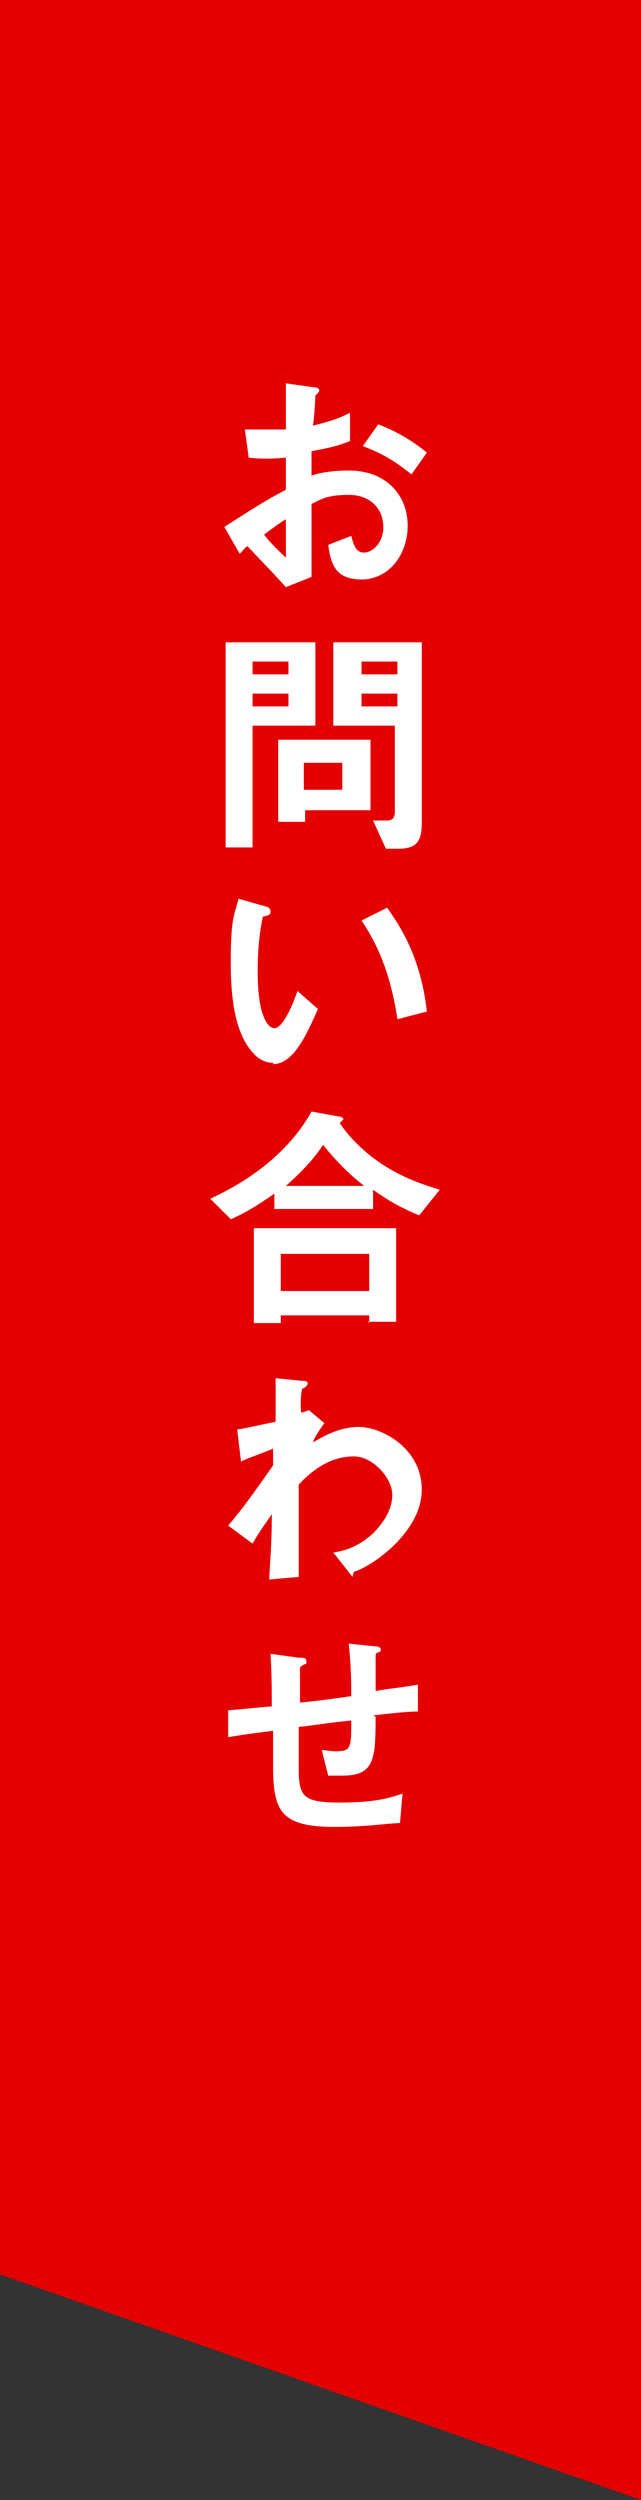
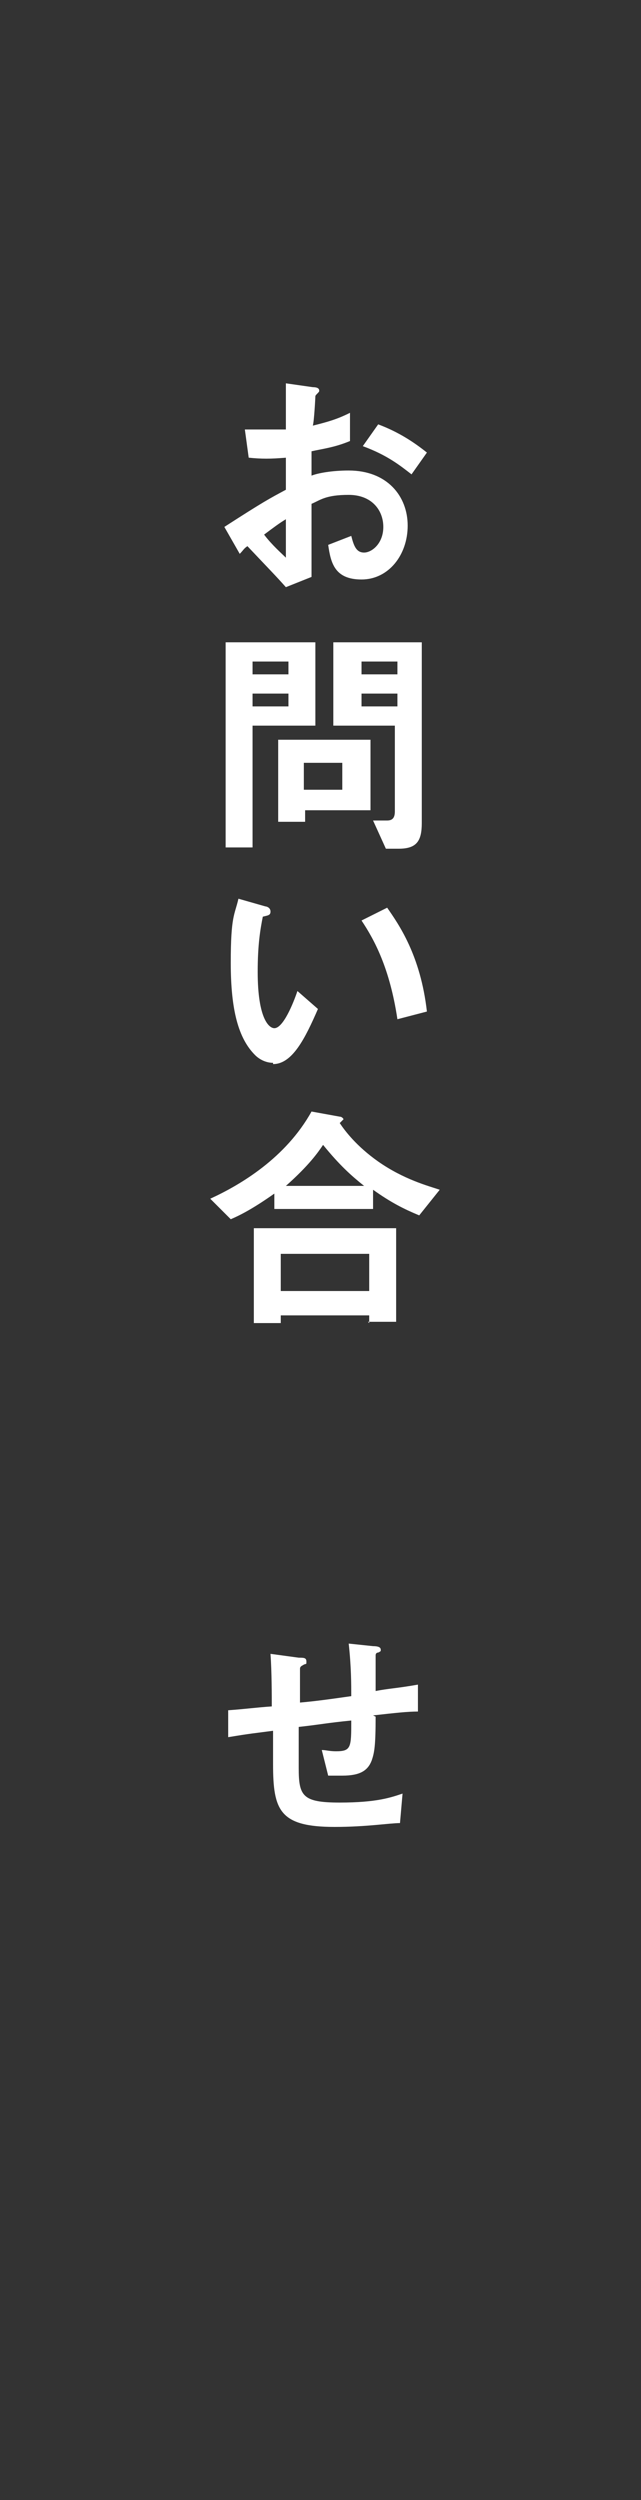
<svg xmlns="http://www.w3.org/2000/svg" version="1.1" id="_レイヤー_1" x="0px" y="0px" viewBox="0 0 50 195" style="enable-background:new 0 0 50 195;" xml:space="preserve">
  <rect x="0" y="0" width="50" height="195" fill="#333333" stroke="none" />
  <style type="text/css">
	.st0{fill:#E40000;}
	.st1{fill:#FFFFFF;}
</style>
-   <polygon class="st0" points="50,195 0,177.4 0,0 50,0 " />
  <g>
    <path class="st1" d="M17.5,41.1c3.1-2,3.5-2.2,4.8-2.9v-2.5c-1.2,0.1-1.9,0.1-2.9,0l-0.3-2.2c0.5,0,1,0,1.9,0s0.8,0,1.3,0   c0-2.2,0-2.3,0-3.6l2.1,0.3c0.5,0,0.5,0.2,0.5,0.3s-0.3,0.3-0.3,0.4s-0.1,2-0.2,2.3c1.2-0.3,1.9-0.5,2.9-1v2.2   c-1.2,0.5-2.1,0.6-3,0.8v1.9c0.5-0.2,1.6-0.4,2.9-0.4c3,0,4.6,2,4.6,4.3s-1.5,4.2-3.6,4.2s-2.4-1.3-2.6-2.7l1.8-0.7   c0.2,0.8,0.4,1.3,1,1.3s1.5-0.7,1.5-2s-0.9-2.5-2.7-2.5S25,39,24.3,39.3c0,3,0,3.4,0,5.7l-2,0.8c-0.8-0.9-1.3-1.4-3-3.2   c-0.3,0.2-0.3,0.3-0.6,0.6C18.7,43.2,17.5,41.1,17.5,41.1z M22.3,40.5c-0.5,0.3-0.9,0.6-1.7,1.2c0.6,0.8,1.4,1.5,1.7,1.8V40.5z    M32.1,37c-0.9-0.7-1.9-1.5-3.8-2.2l1.2-1.7c1.6,0.6,2.8,1.4,3.8,2.2L32.1,37z" />
    <path class="st1" d="M19.7,56.6v9.5h-2.1v-16h7v6.5H19.7z M22.5,51.6h-2.8v1h2.8V51.6z M22.5,54.1h-2.8v1h2.8V54.1z M23.8,63.2v0.9   h-2.1v-6.4h7.2v5.5C28.9,63.2,23.8,63.2,23.8,63.2z M26.7,59.5h-3v2.1h3V59.5z M31.1,66.2h-1l-1-2.2c0.6,0,0.8,0,1.1,0   c0.4,0,0.6-0.2,0.6-0.7v-6.7H26v-6.5h6.9v14.1C32.9,65.6,32.5,66.2,31.1,66.2L31.1,66.2z M31,51.6h-2.8v1H31V51.6z M31,54.1h-2.8v1   H31V54.1z" />
    <path class="st1" d="M21.3,82.9c-0.6,0-1.1-0.3-1.4-0.6C18.6,81,18,78.8,18,75.1s0.3-3.7,0.6-5l2.1,0.6c0.1,0,0.4,0.1,0.4,0.4   s-0.2,0.3-0.6,0.4c-0.2,1-0.4,2.2-0.4,4.3c0,3.7,0.9,4.4,1.3,4.4c0.7,0,1.5-2,1.8-2.9l1.6,1.4c-1,2.3-2,4.3-3.5,4.3V82.9z M31,79.5   c-0.6-4-1.8-6.2-2.8-7.7l2-1c0.9,1.3,2.6,3.7,3.1,8.1L31,79.5z" />
    <path class="st1" d="M32.7,94.8c-1.2-0.5-2.2-1-3.6-2v1.5h-7.7v-1.2c-1.7,1.2-2.7,1.7-3.4,2l-1.6-1.6c2.4-1.1,5.9-3.2,7.9-6.8   l2.2,0.4c0.2,0,0.3,0.2,0.3,0.2s-0.2,0.2-0.3,0.3c0.4,0.6,1.3,1.8,3,3c2,1.4,3.9,1.9,4.8,2.2L32.7,94.8L32.7,94.8z M28.8,103.2   v-0.6h-6.9v0.6h-2.1v-7.4h11.1v7.3h-2.2L28.8,103.2z M28.8,97.8h-6.9v2.9h6.9V97.8z M25.2,89.3c-0.4,0.6-1.1,1.6-2.9,3.2h6.1   C27.4,91.7,26.5,90.9,25.2,89.3L25.2,89.3z" />
-     <path class="st1" d="M27.5,123l-1.5-1.9c0.6-0.1,1.8-0.3,3.1-1.5c0.6-0.6,1.5-1.7,1.5-3s-1.5-3-3-3s-2.9,0.7-4.3,2.2v1.7   c0,2.6,0,4.2,0,5.5l-2.3,0.2c0.1-2.1,0.2-2.8,0.2-5.1c-0.6,0.9-1,1.4-1.5,2.3l-1.9-1.4c0.9-1.1,1.2-1.4,3.5-4.7V113   c-1.5,0.6-1.9,0.7-2.5,1l-0.3-2.5c0.7-0.1,1.5-0.3,3-0.6c0-1.4,0-2.4,0-3.4l2,0.2c0.2,0,0.5,0,0.5,0.2s-0.3,0.4-0.4,0.4   c-0.1,0.1-0.2,1.1-0.1,1.9l0.6-0.2l1.2,1c-0.5,0.7-0.8,1.2-0.9,1.5c0.6-0.3,1.9-1.2,3.6-1.2s4.9,1.6,4.9,4.9s-3.9,6-5.3,6.4   L27.5,123z" />
    <path class="st1" d="M29.3,133.9c0,2.3-0.1,2.8-0.3,3.4c-0.3,0.8-0.9,1.2-2.3,1.2s-0.9,0-1.1,0l-0.5-2c0.3,0,0.6,0.1,1.1,0.1   c1.2,0,1.2-0.3,1.2-2.4c-2,0.2-2.3,0.3-4.1,0.5c0,1.9,0,3.1,0,3.2c0,2.2,0.3,2.7,3.2,2.7s4-0.4,4.9-0.7l-0.2,2.3   c-0.8,0-2.6,0.3-5.1,0.3c-4.3,0-4.8-1.3-4.8-4.9V135c-1.5,0.2-1.7,0.2-3.5,0.5v-2.1c1.4-0.1,2-0.2,3.4-0.3c0-0.8,0-2.7-0.1-4.1   l2.2,0.3c0.4,0,0.6,0,0.6,0.3s0,0.1-0.3,0.3c-0.2,0.1-0.2,0.2-0.2,0.3c0,0.3,0,0.4,0,2.6c1.1-0.1,1.9-0.2,4-0.5   c0-0.9,0-2.3-0.2-4.1l1.9,0.2c0.6,0,0.6,0.2,0.6,0.3s0,0.1-0.2,0.2c-0.2,0-0.2,0.2-0.2,0.2v2.8c1-0.2,1.6-0.2,3.3-0.5v2.1   c-0.8,0-1.7,0.1-3.5,0.3L29.3,133.9z" />
  </g>
</svg>